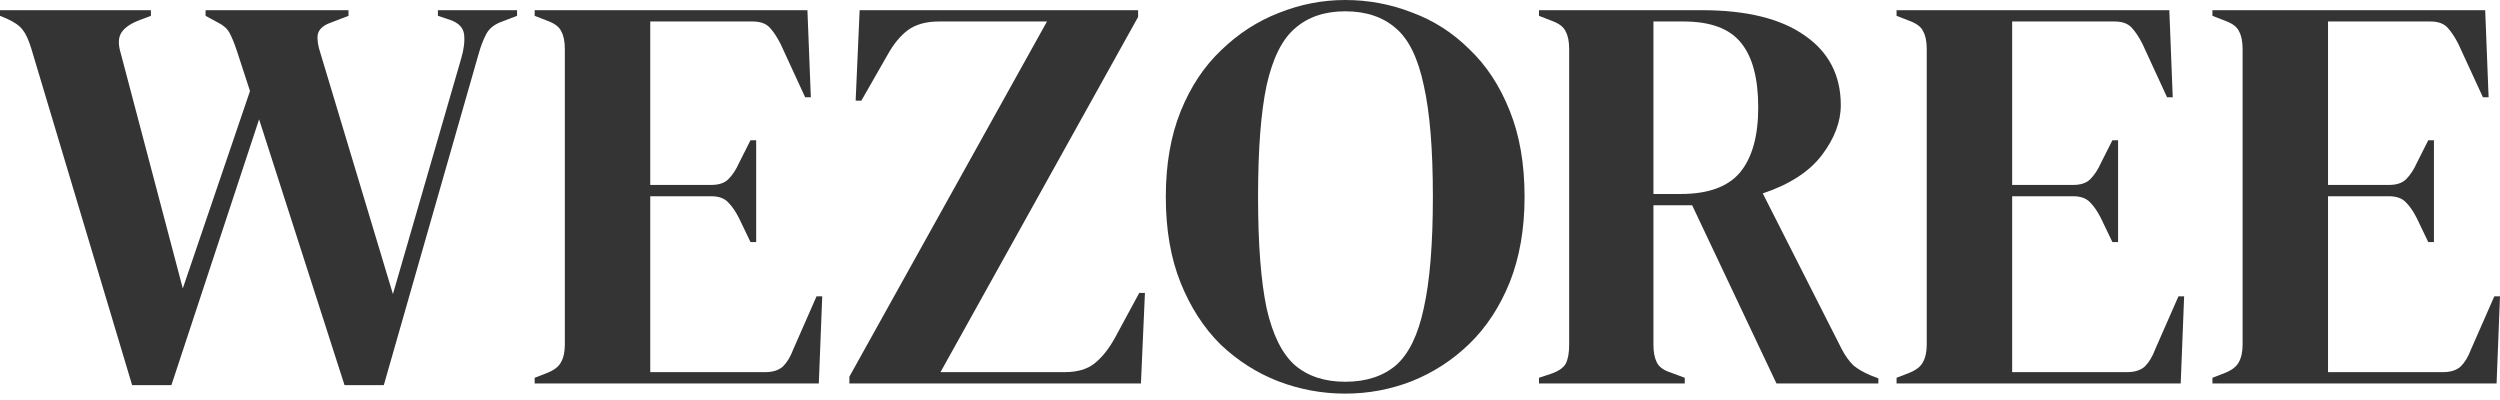
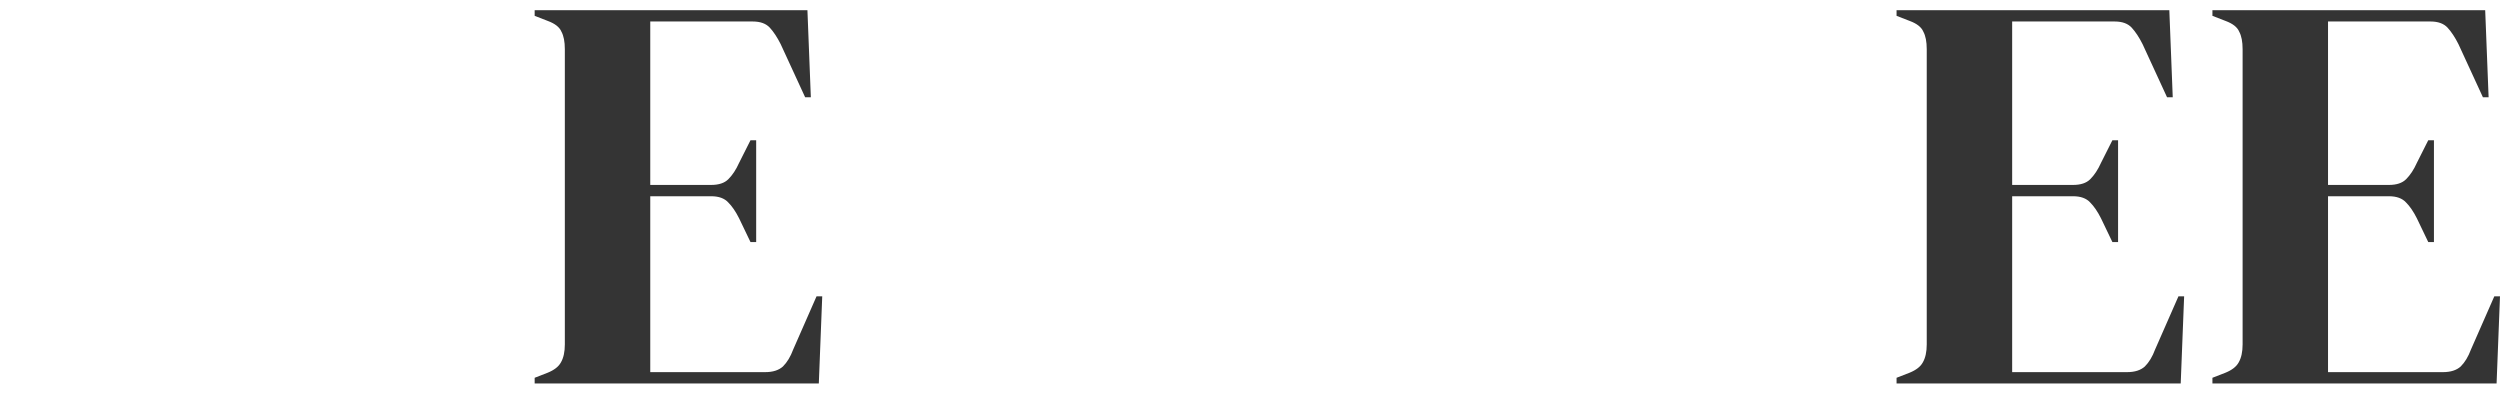
<svg xmlns="http://www.w3.org/2000/svg" width="300" height="48" viewBox="0 0 300 48" fill="none">
-   <path d="M15.854 46.216L3.758 5.836C3.439 4.796 3.098 4.049 2.733 3.597C2.369 3.099 1.731 2.647 0.82 2.24L0 1.9V1.222H18.109V1.9L16.674 2.443C15.626 2.85 14.92 3.348 14.555 3.936C14.191 4.524 14.168 5.339 14.487 6.379L21.935 34.611L29.999 10.926L28.427 6.108C28.108 5.158 27.812 4.434 27.539 3.936C27.265 3.438 26.81 3.031 26.172 2.715L24.669 1.9V1.222H41.821V1.9L39.702 2.715C38.791 3.031 38.267 3.506 38.13 4.14C38.039 4.728 38.153 5.497 38.472 6.447L47.151 35.29L55.351 6.99C55.67 5.904 55.783 4.954 55.692 4.14C55.601 3.325 55.032 2.737 53.984 2.375L52.549 1.9V1.222H62.047V1.9L60.271 2.579C59.36 2.896 58.722 3.393 58.357 4.072C57.993 4.751 57.674 5.588 57.401 6.583L46.057 46.216H41.342L31.092 14.319L20.569 46.216H15.854Z" fill="#343434" />
  <path d="M64.159 46.013V45.334L65.731 44.723C66.505 44.406 67.029 43.999 67.302 43.502C67.621 42.959 67.781 42.235 67.781 41.33V5.904C67.781 4.999 67.644 4.298 67.371 3.8C67.143 3.258 66.596 2.828 65.731 2.511L64.159 1.9V1.222H96.891L97.301 11.673H96.618L93.679 5.293C93.269 4.479 92.837 3.823 92.381 3.325C91.925 2.828 91.242 2.579 90.331 2.579H78.031V22.192H85.343C86.254 22.192 86.937 21.966 87.392 21.513C87.894 21.015 88.326 20.36 88.691 19.545L90.058 16.831H90.741V29.046H90.058L88.691 26.196C88.281 25.381 87.848 24.748 87.392 24.296C86.937 23.798 86.254 23.549 85.343 23.549H78.031V44.655H91.834C92.745 44.655 93.451 44.429 93.953 43.977C94.454 43.479 94.864 42.8 95.183 41.941L97.984 35.561H98.668L98.258 46.013H64.159Z" fill="#343434" />
-   <path d="M101.926 46.013V45.198L125.638 2.579H112.655C111.151 2.579 109.921 2.918 108.965 3.597C108.054 4.276 107.234 5.271 106.505 6.583L103.361 12.08H102.678L103.156 1.222H136.572V2.036L112.86 44.655H127.757C129.26 44.655 130.444 44.316 131.31 43.637C132.221 42.913 133.041 41.895 133.77 40.583L136.708 35.154H137.392L136.913 46.013H101.926Z" fill="#343434" />
-   <path d="M161.422 47.234C158.644 47.234 155.956 46.736 153.359 45.741C150.808 44.746 148.507 43.275 146.457 41.33C144.453 39.339 142.858 36.873 141.674 33.932C140.489 30.992 139.897 27.553 139.897 23.617C139.897 19.726 140.489 16.31 141.674 13.369C142.858 10.429 144.476 7.985 146.526 6.04C148.576 4.049 150.876 2.556 153.427 1.561C156.024 0.52 158.689 0 161.422 0C164.201 0 166.866 0.498 169.418 1.493C172.014 2.443 174.315 3.914 176.319 5.904C178.369 7.85 179.987 10.316 181.171 13.302C182.356 16.242 182.948 19.681 182.948 23.617C182.948 27.463 182.356 30.879 181.171 33.865C179.987 36.806 178.369 39.271 176.319 41.262C174.315 43.207 172.014 44.7 169.418 45.741C166.866 46.736 164.201 47.234 161.422 47.234ZM161.422 45.809C163.928 45.809 165.955 45.153 167.504 43.841C169.053 42.483 170.169 40.199 170.853 36.986C171.582 33.729 171.946 29.272 171.946 23.617C171.946 17.916 171.582 13.46 170.853 10.248C170.169 6.99 169.053 4.705 167.504 3.393C165.955 2.036 163.928 1.357 161.422 1.357C158.962 1.357 156.958 2.036 155.409 3.393C153.86 4.705 152.721 6.99 151.992 10.248C151.309 13.46 150.967 17.916 150.967 23.617C150.967 29.272 151.309 33.729 151.992 36.986C152.721 40.199 153.86 42.483 155.409 43.841C156.958 45.153 158.962 45.809 161.422 45.809Z" fill="#343434" />
-   <path d="M184.678 46.013V45.334L186.113 44.859C187.024 44.542 187.616 44.135 187.89 43.637C188.163 43.094 188.3 42.348 188.3 41.398V5.904C188.3 4.999 188.163 4.298 187.89 3.8C187.662 3.258 187.115 2.828 186.25 2.511L184.678 1.9V1.222H204.222C209.597 1.222 213.72 2.24 216.59 4.276C219.46 6.266 220.895 9.049 220.895 12.623C220.895 14.614 220.143 16.604 218.64 18.595C217.137 20.586 214.768 22.124 211.533 23.21L221.032 41.941C221.442 42.71 221.897 43.343 222.398 43.841C222.945 44.293 223.651 44.7 224.517 45.062L225.405 45.402V46.013H213.173L203.06 24.635H198.413V41.398C198.413 42.257 198.55 42.959 198.823 43.502C199.097 44.044 199.666 44.452 200.532 44.723L202.172 45.334V46.013H184.678ZM198.413 23.278H201.693C204.973 23.278 207.342 22.418 208.8 20.699C210.258 18.934 210.987 16.333 210.987 12.894C210.987 9.411 210.303 6.832 208.937 5.158C207.57 3.438 205.269 2.579 202.035 2.579H198.413V23.278Z" fill="#343434" />
  <path d="M227.587 46.013V45.334L229.159 44.723C229.933 44.406 230.457 43.999 230.73 43.502C231.049 42.959 231.209 42.235 231.209 41.33V5.904C231.209 4.999 231.072 4.298 230.799 3.8C230.571 3.258 230.024 2.828 229.159 2.511L227.587 1.9V1.222H260.319L260.729 11.673H260.046L257.107 5.293C256.697 4.479 256.265 3.823 255.809 3.325C255.354 2.828 254.67 2.579 253.759 2.579H241.459V22.192H248.771C249.682 22.192 250.365 21.966 250.821 21.513C251.322 21.015 251.755 20.36 252.119 19.545L253.486 16.831H254.169V29.046H253.486L252.119 26.196C251.709 25.381 251.276 24.748 250.821 24.296C250.365 23.798 249.682 23.549 248.771 23.549H241.459V44.655H255.262C256.174 44.655 256.88 44.429 257.381 43.977C257.882 43.479 258.292 42.8 258.611 41.941L261.413 35.561H262.096L261.686 46.013H227.587Z" fill="#343434" />
  <path d="M265.491 46.013V45.334L267.063 44.723C267.837 44.406 268.361 43.999 268.635 43.502C268.953 42.959 269.113 42.235 269.113 41.33V5.904C269.113 4.999 268.976 4.298 268.703 3.8C268.475 3.258 267.928 2.828 267.063 2.511L265.491 1.9V1.222H298.223L298.633 11.673H297.95L295.012 5.293C294.602 4.479 294.169 3.823 293.713 3.325C293.258 2.828 292.574 2.579 291.663 2.579H279.363V22.192H286.675C287.586 22.192 288.269 21.966 288.725 21.513C289.226 21.015 289.659 20.36 290.023 19.545L291.39 16.831H292.073V29.046H291.39L290.023 26.196C289.613 25.381 289.18 24.748 288.725 24.296C288.269 23.798 287.586 23.549 286.675 23.549H279.363V44.655H293.167C294.078 44.655 294.784 44.429 295.285 43.977C295.786 43.479 296.196 42.8 296.515 41.941L299.317 35.561H300L299.59 46.013H265.491Z" fill="#343434" />
</svg>